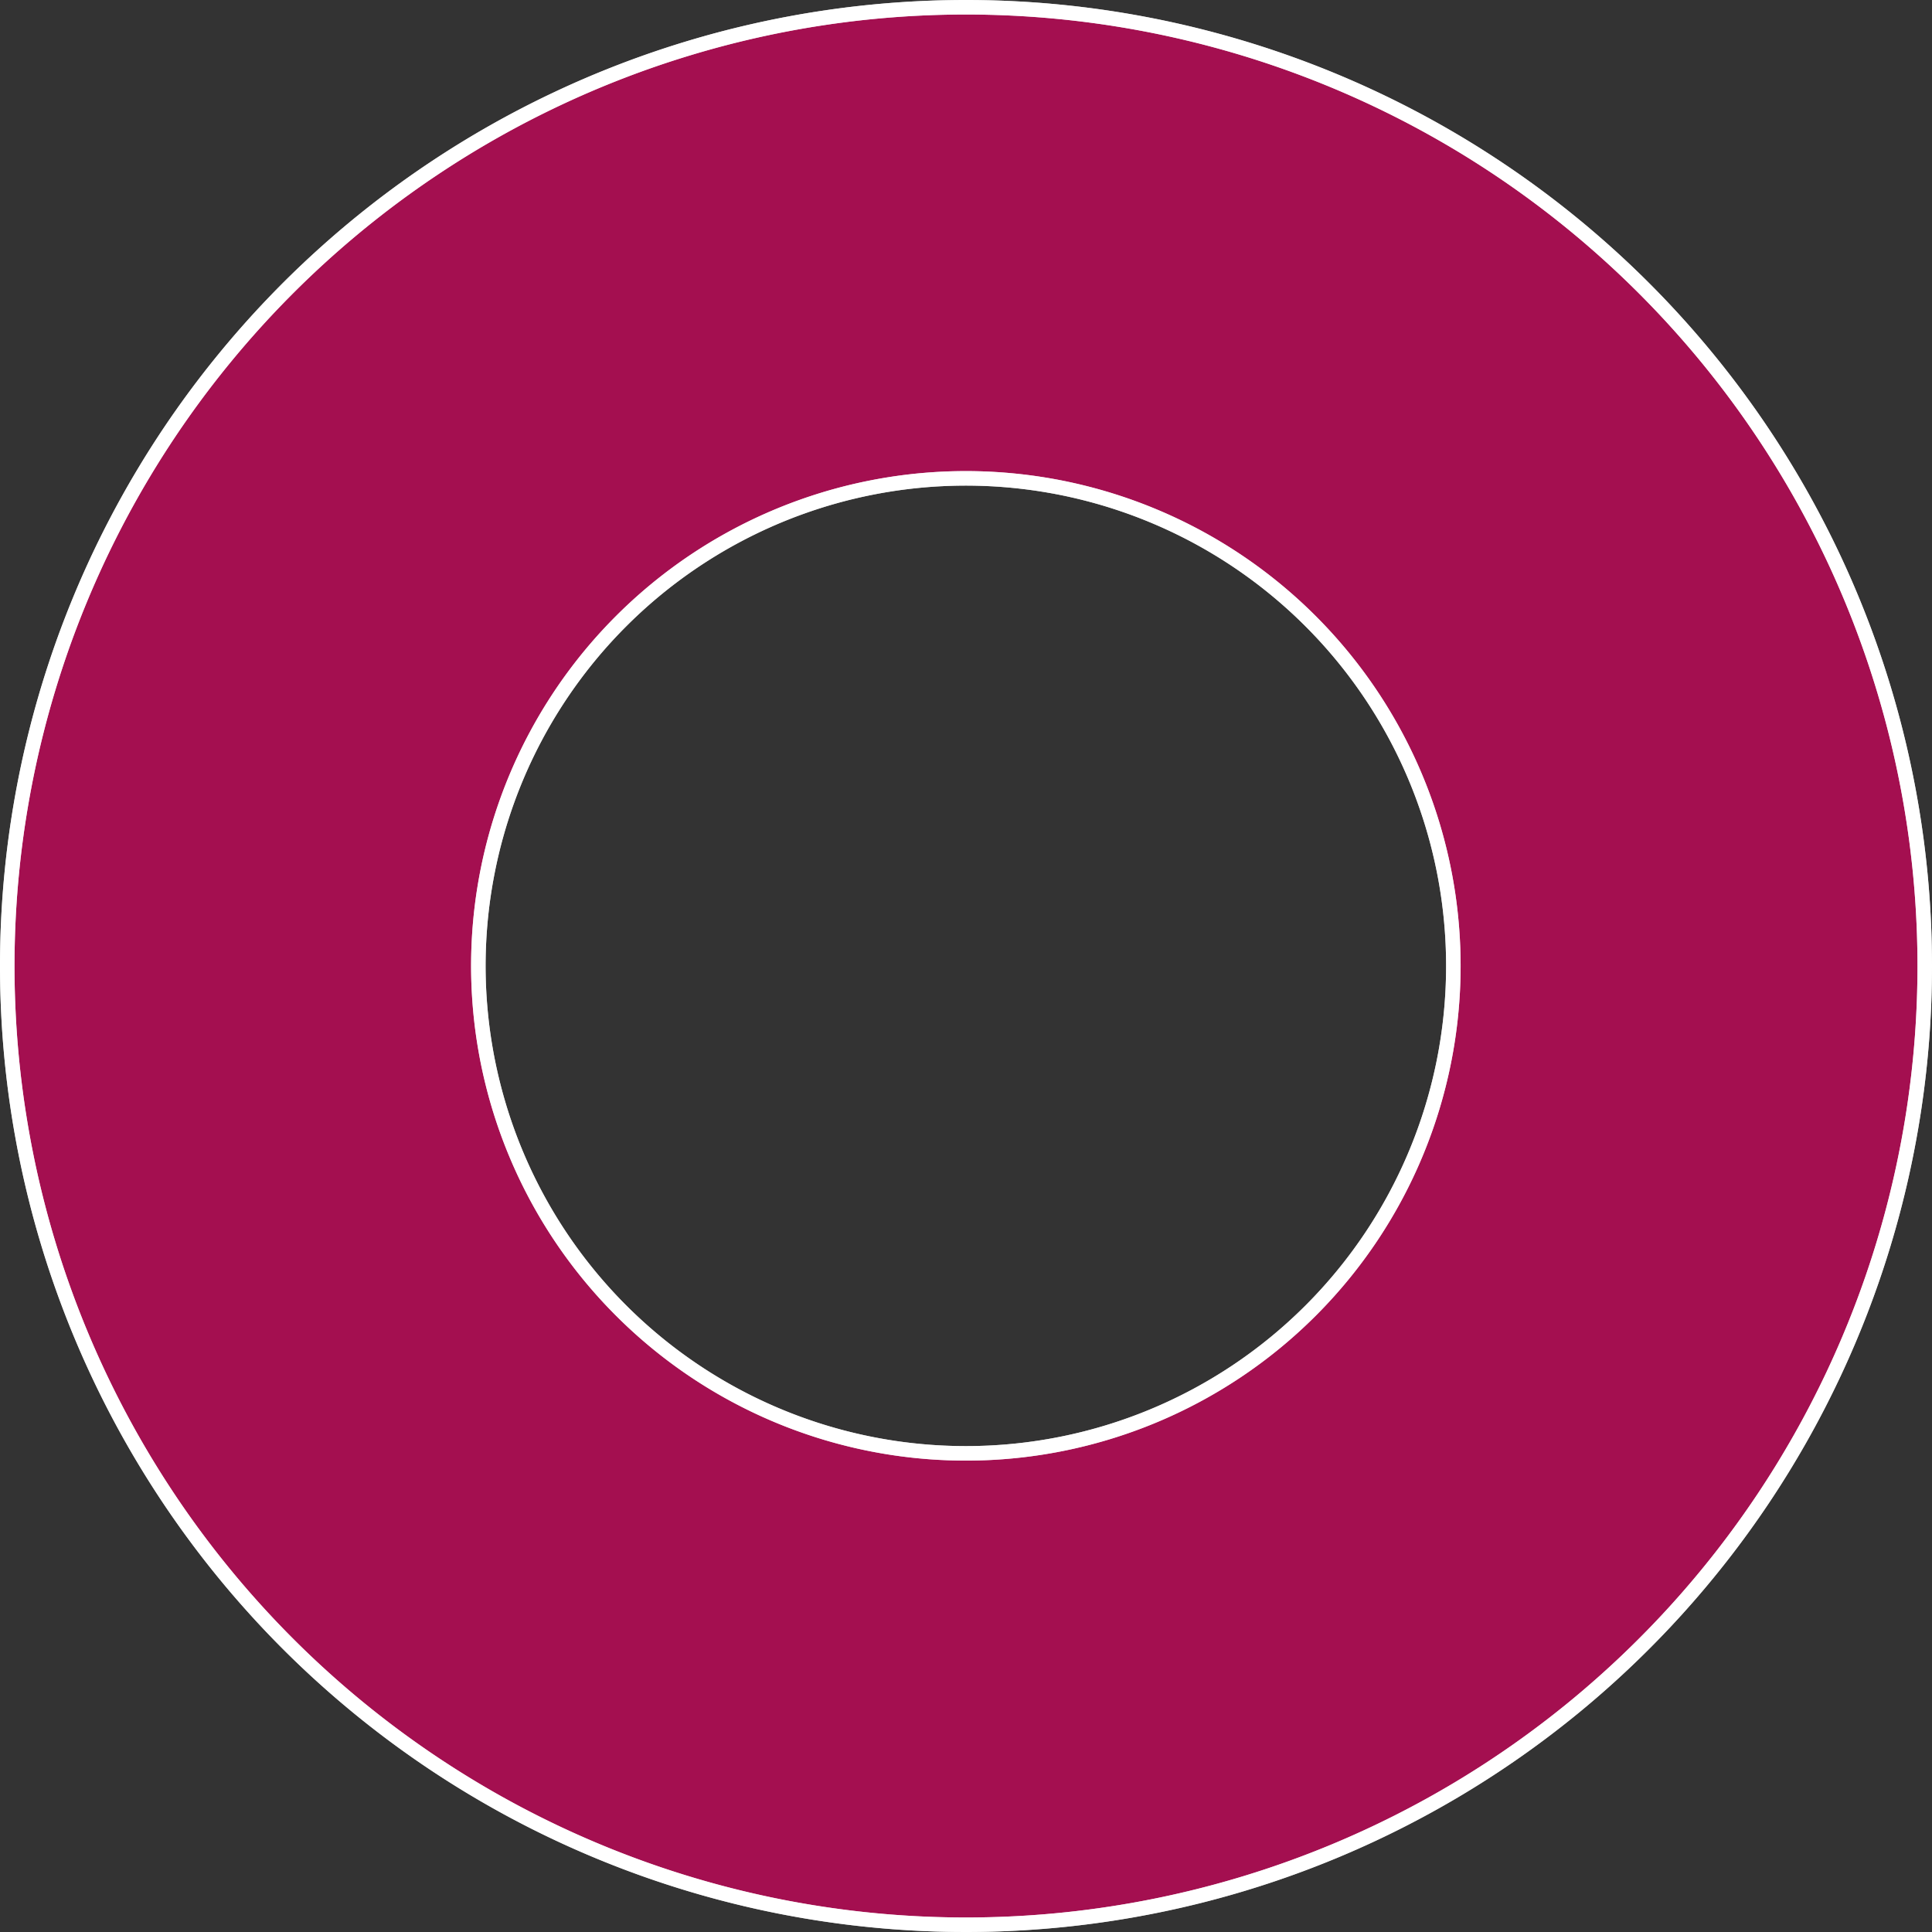
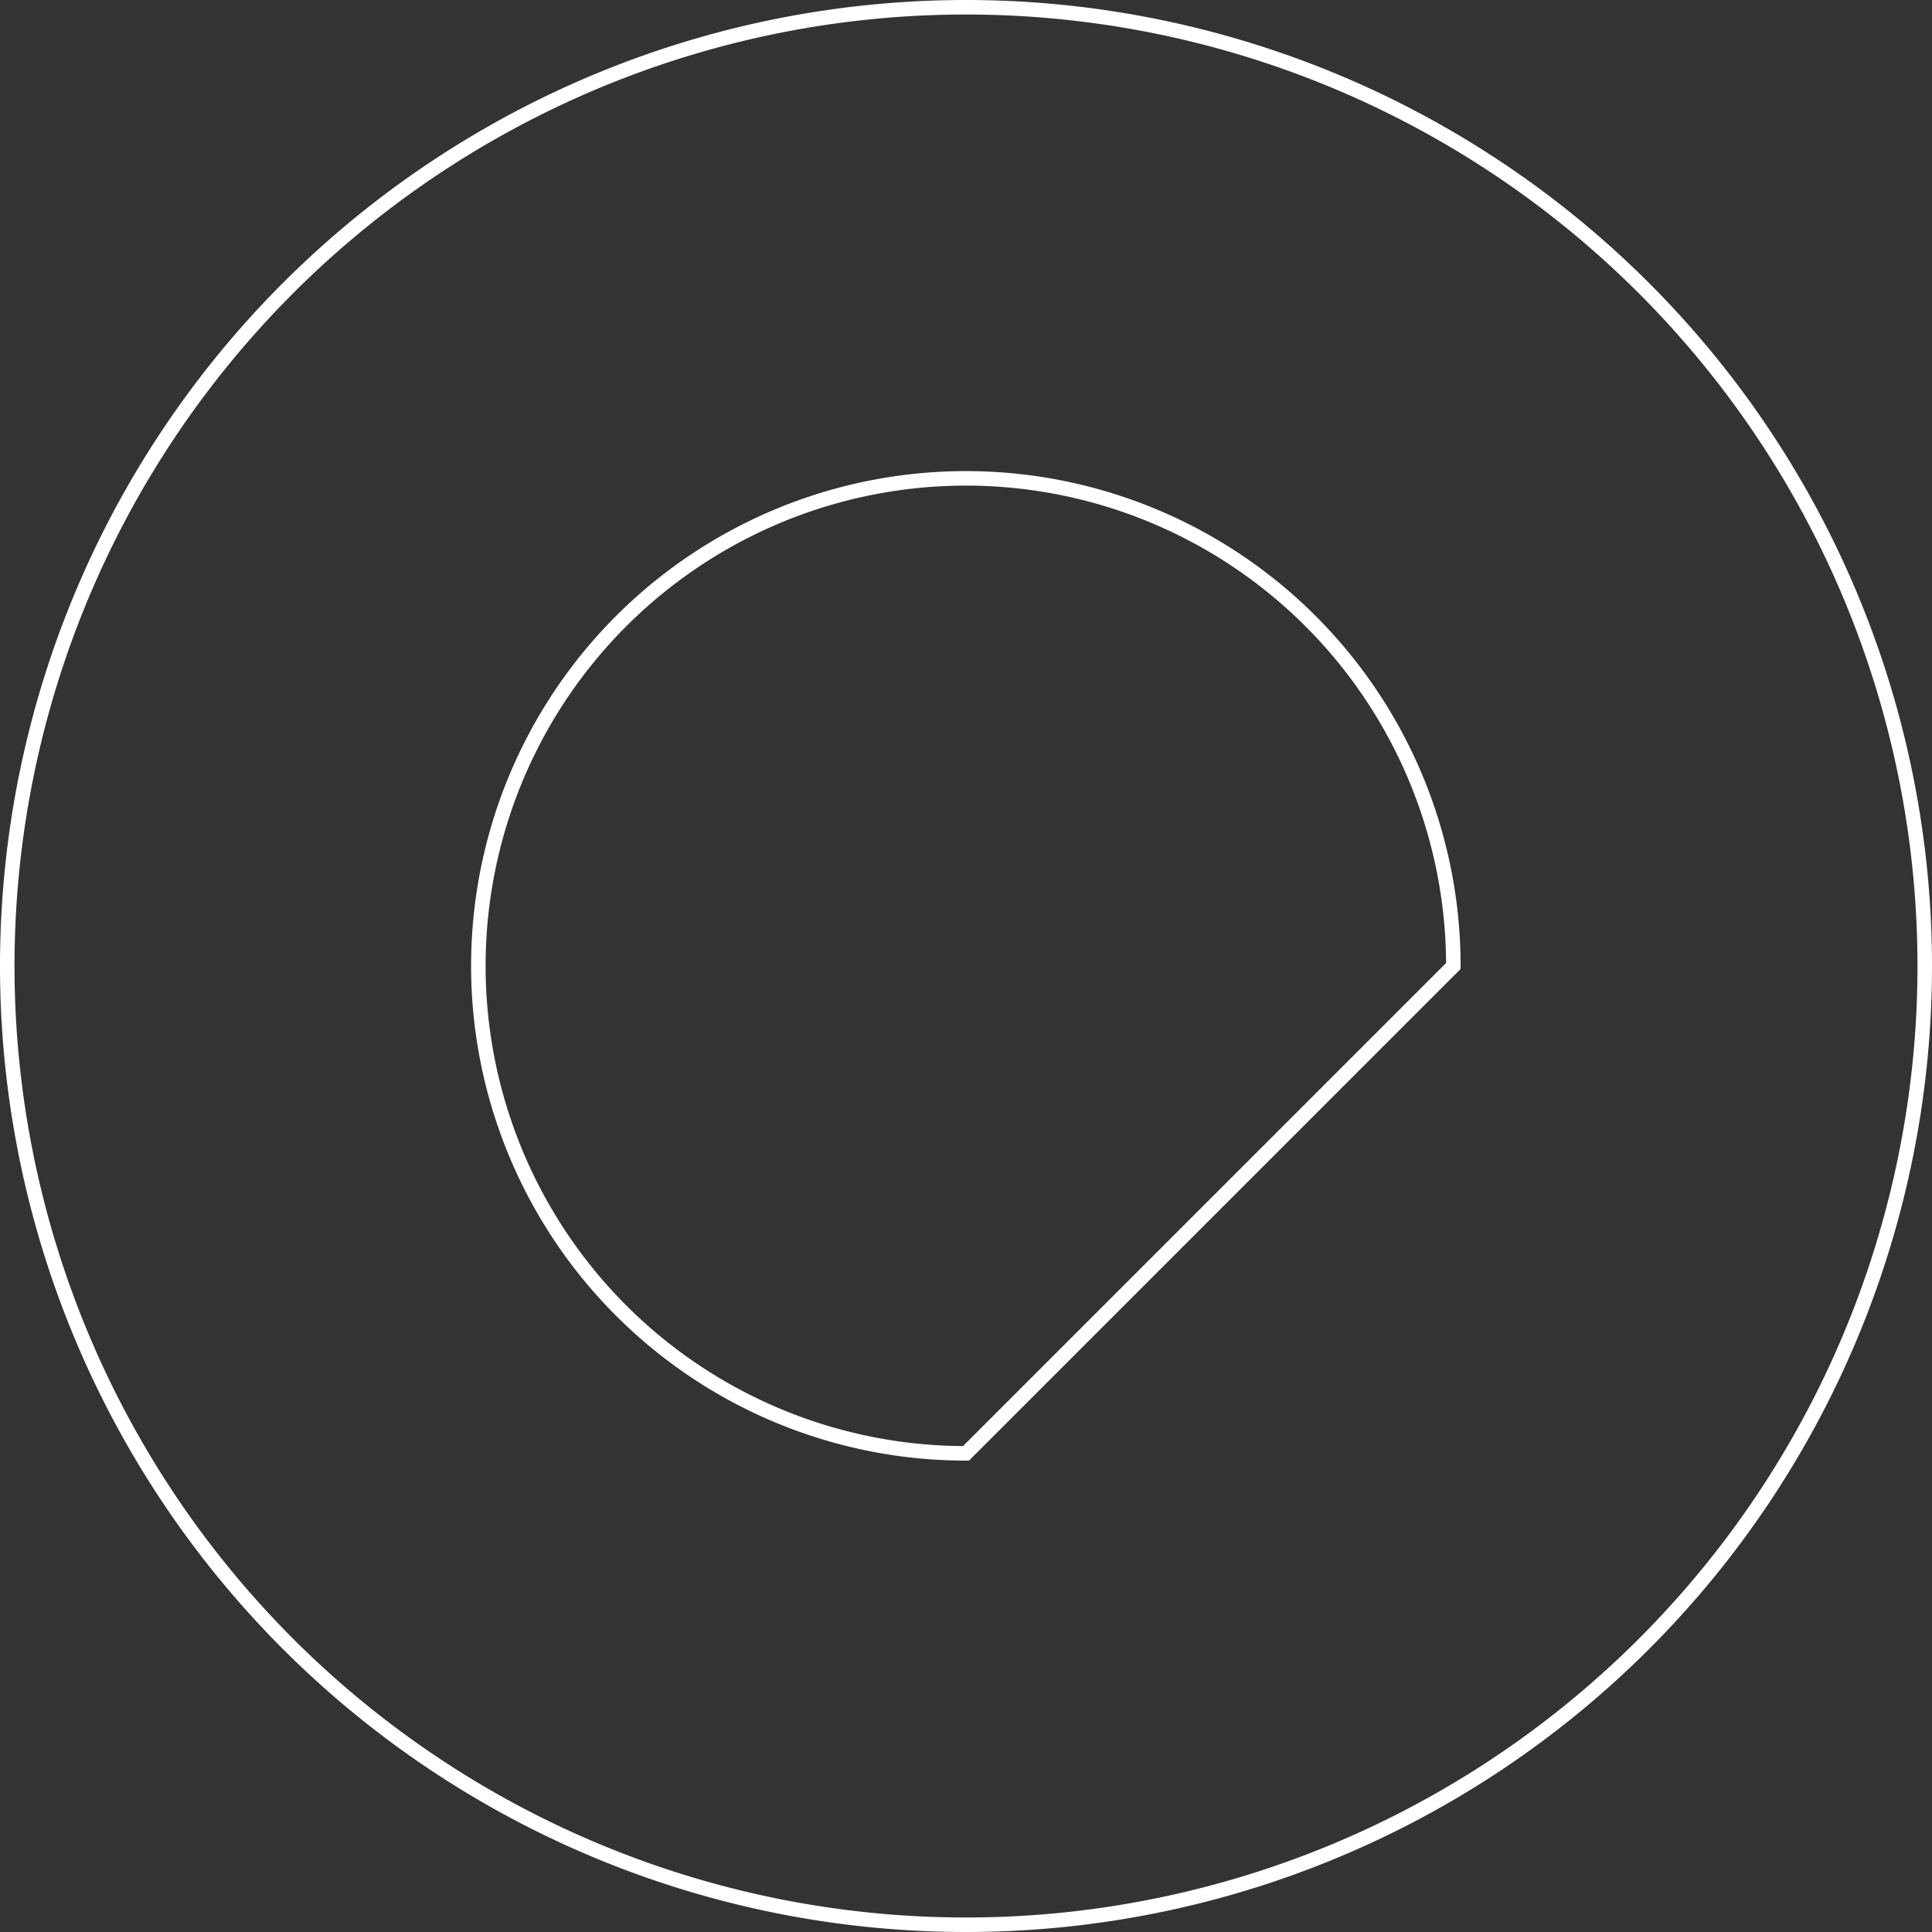
<svg xmlns="http://www.w3.org/2000/svg" viewBox="0 0 133.12 133.12">
  <rect x="0" y="0" width="133.12" height="133.12" fill="#333333" stroke="none" />
  <defs>
    <style>.cls-1{fill:#d5005d;opacity:0.7;}.cls-1,.cls-2{stroke:#fff;stroke-miterlimit:10;}.cls-2{fill:none;}</style>
  </defs>
  <title>Ring 4</title>
  <g id="Laag_2" data-name="Laag 2">
    <g id="Laag_1-2" data-name="Laag 1">
-       <path class="cls-1" d="M66.56.5a66.06,66.06,0,1,0,66.06,66.06A66.07,66.07,0,0,0,66.56.5Zm0,99.64a33.59,33.59,0,1,1,33.58-33.58A33.58,33.58,0,0,1,66.56,100.14Z" />
-       <path class="cls-2" d="M66.56.5a66.06,66.06,0,1,0,66.06,66.06A66.07,66.07,0,0,0,66.56.5Zm0,99.64a33.59,33.59,0,1,1,33.58-33.58A33.58,33.58,0,0,1,66.56,100.14Z" />
+       <path class="cls-2" d="M66.56.5a66.06,66.06,0,1,0,66.06,66.06A66.07,66.07,0,0,0,66.56.5Zm0,99.64a33.59,33.59,0,1,1,33.58-33.58Z" />
    </g>
  </g>
</svg>